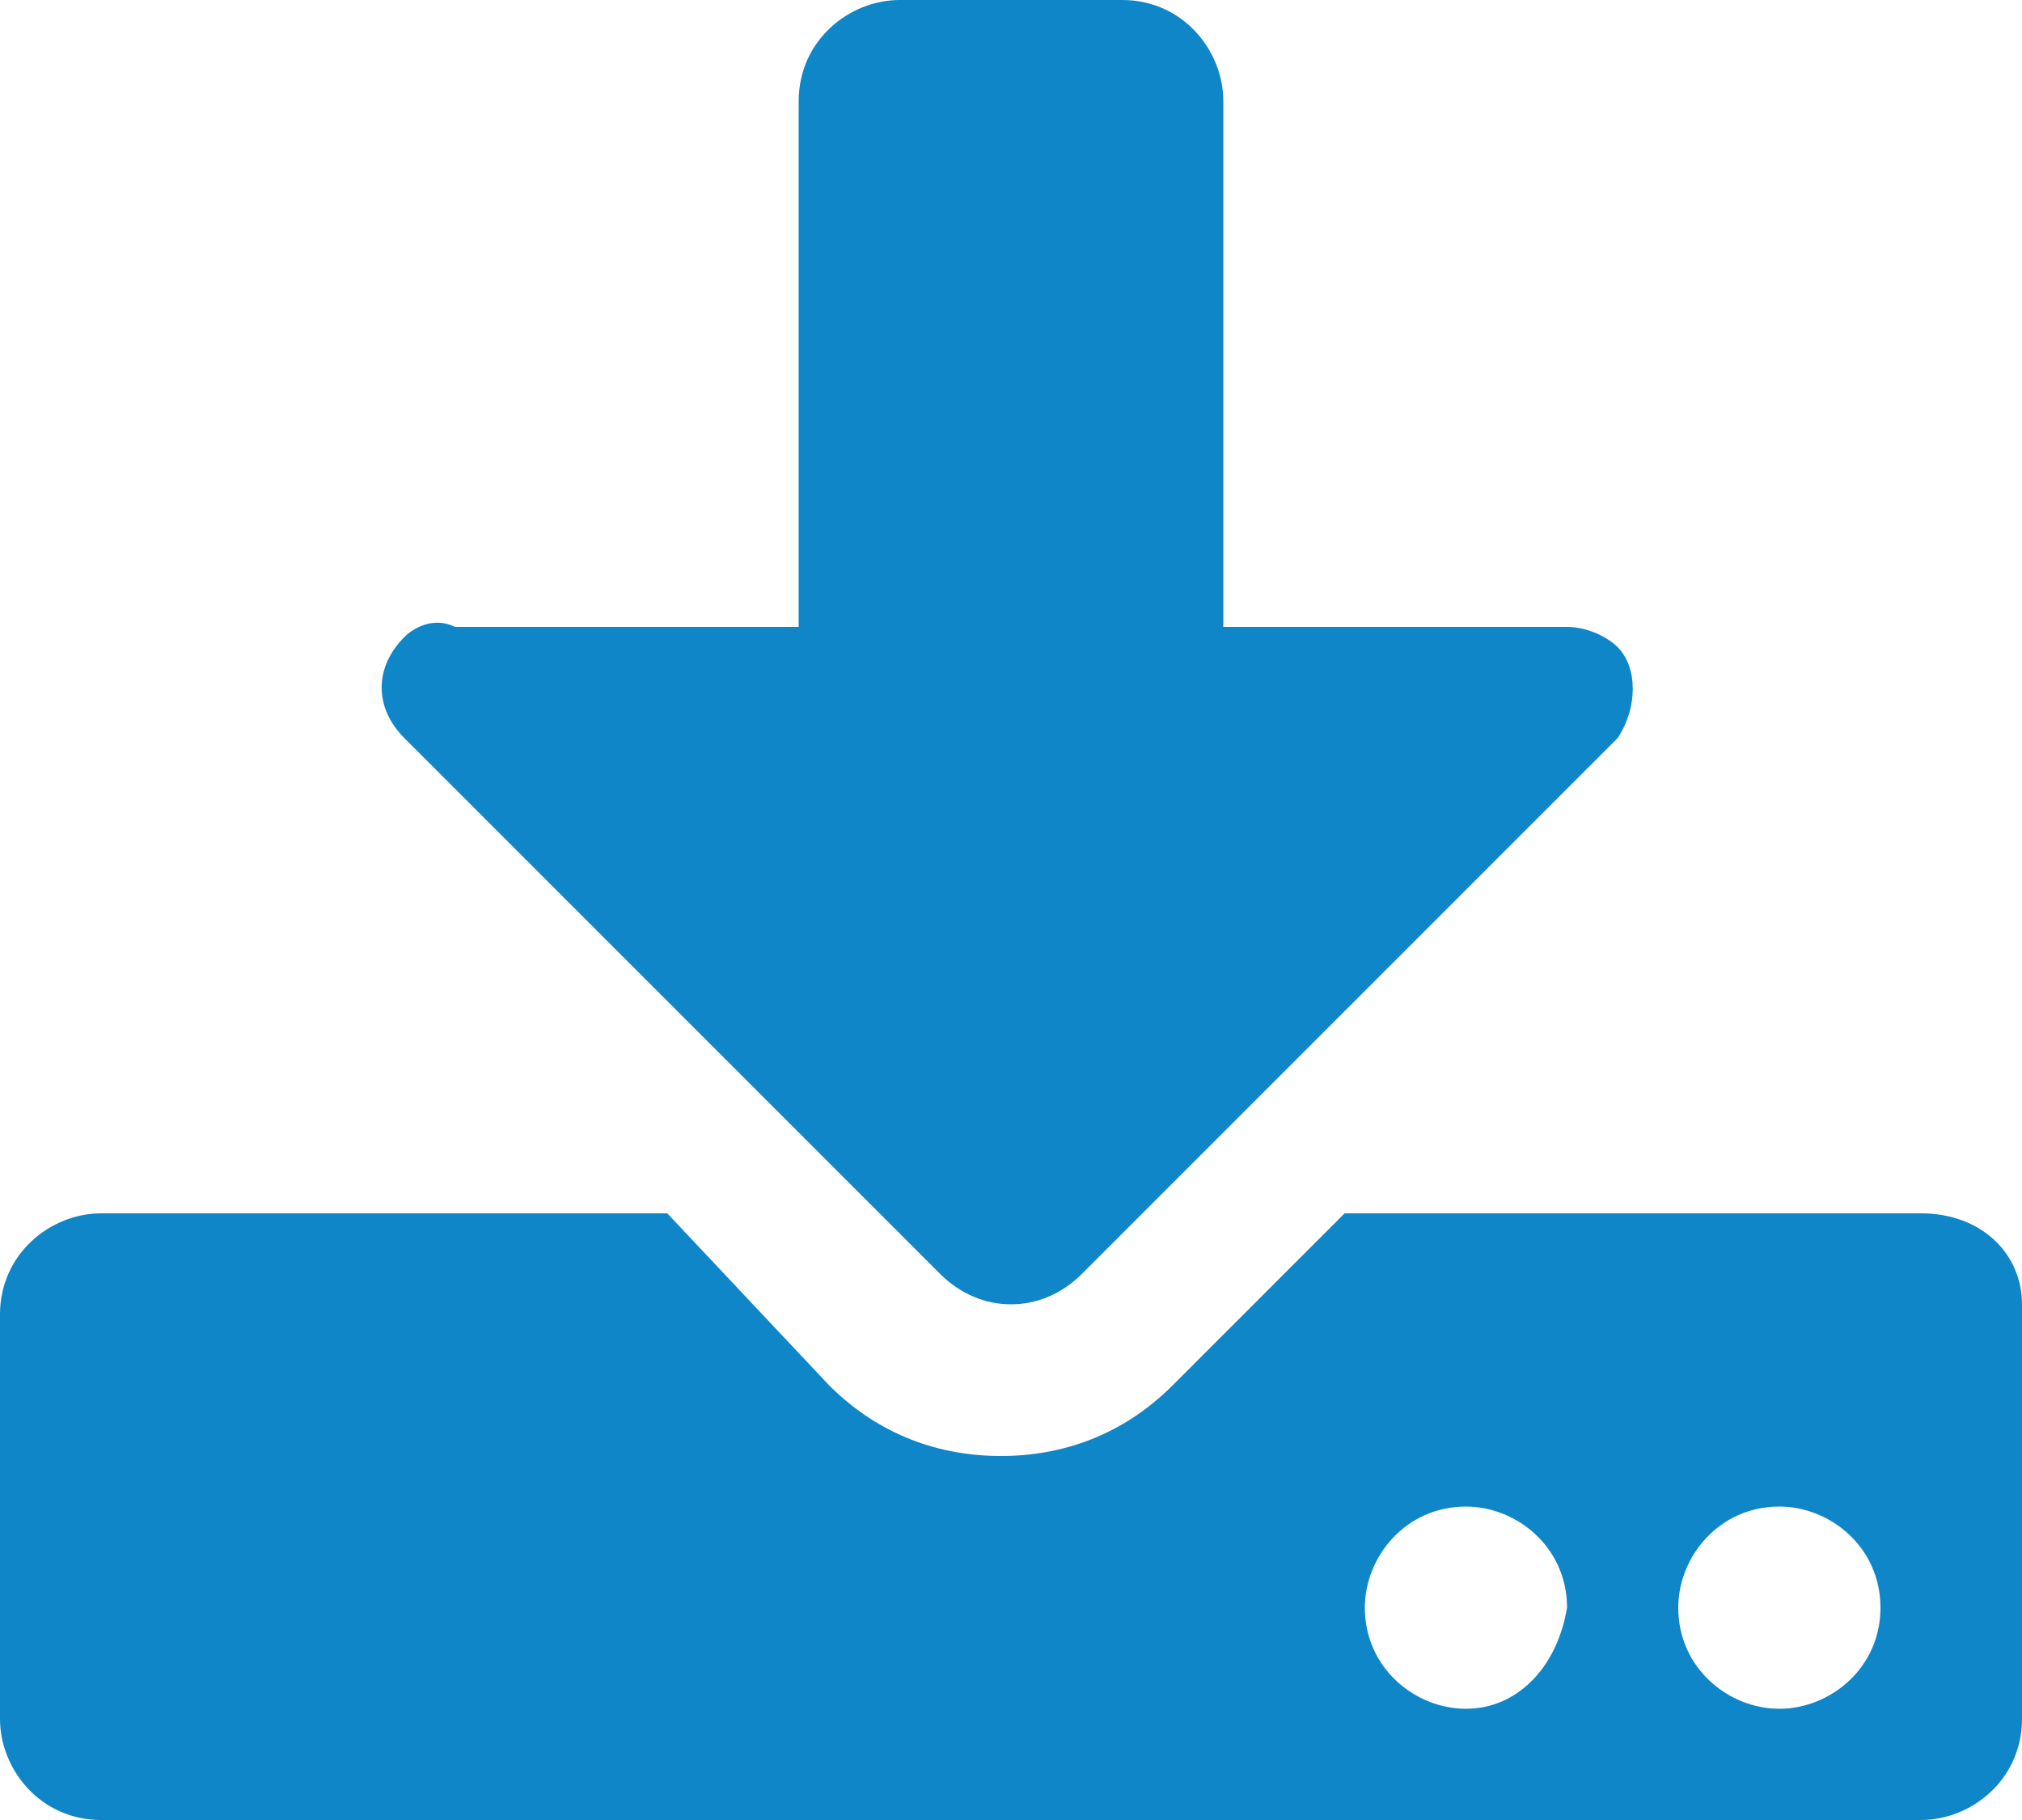
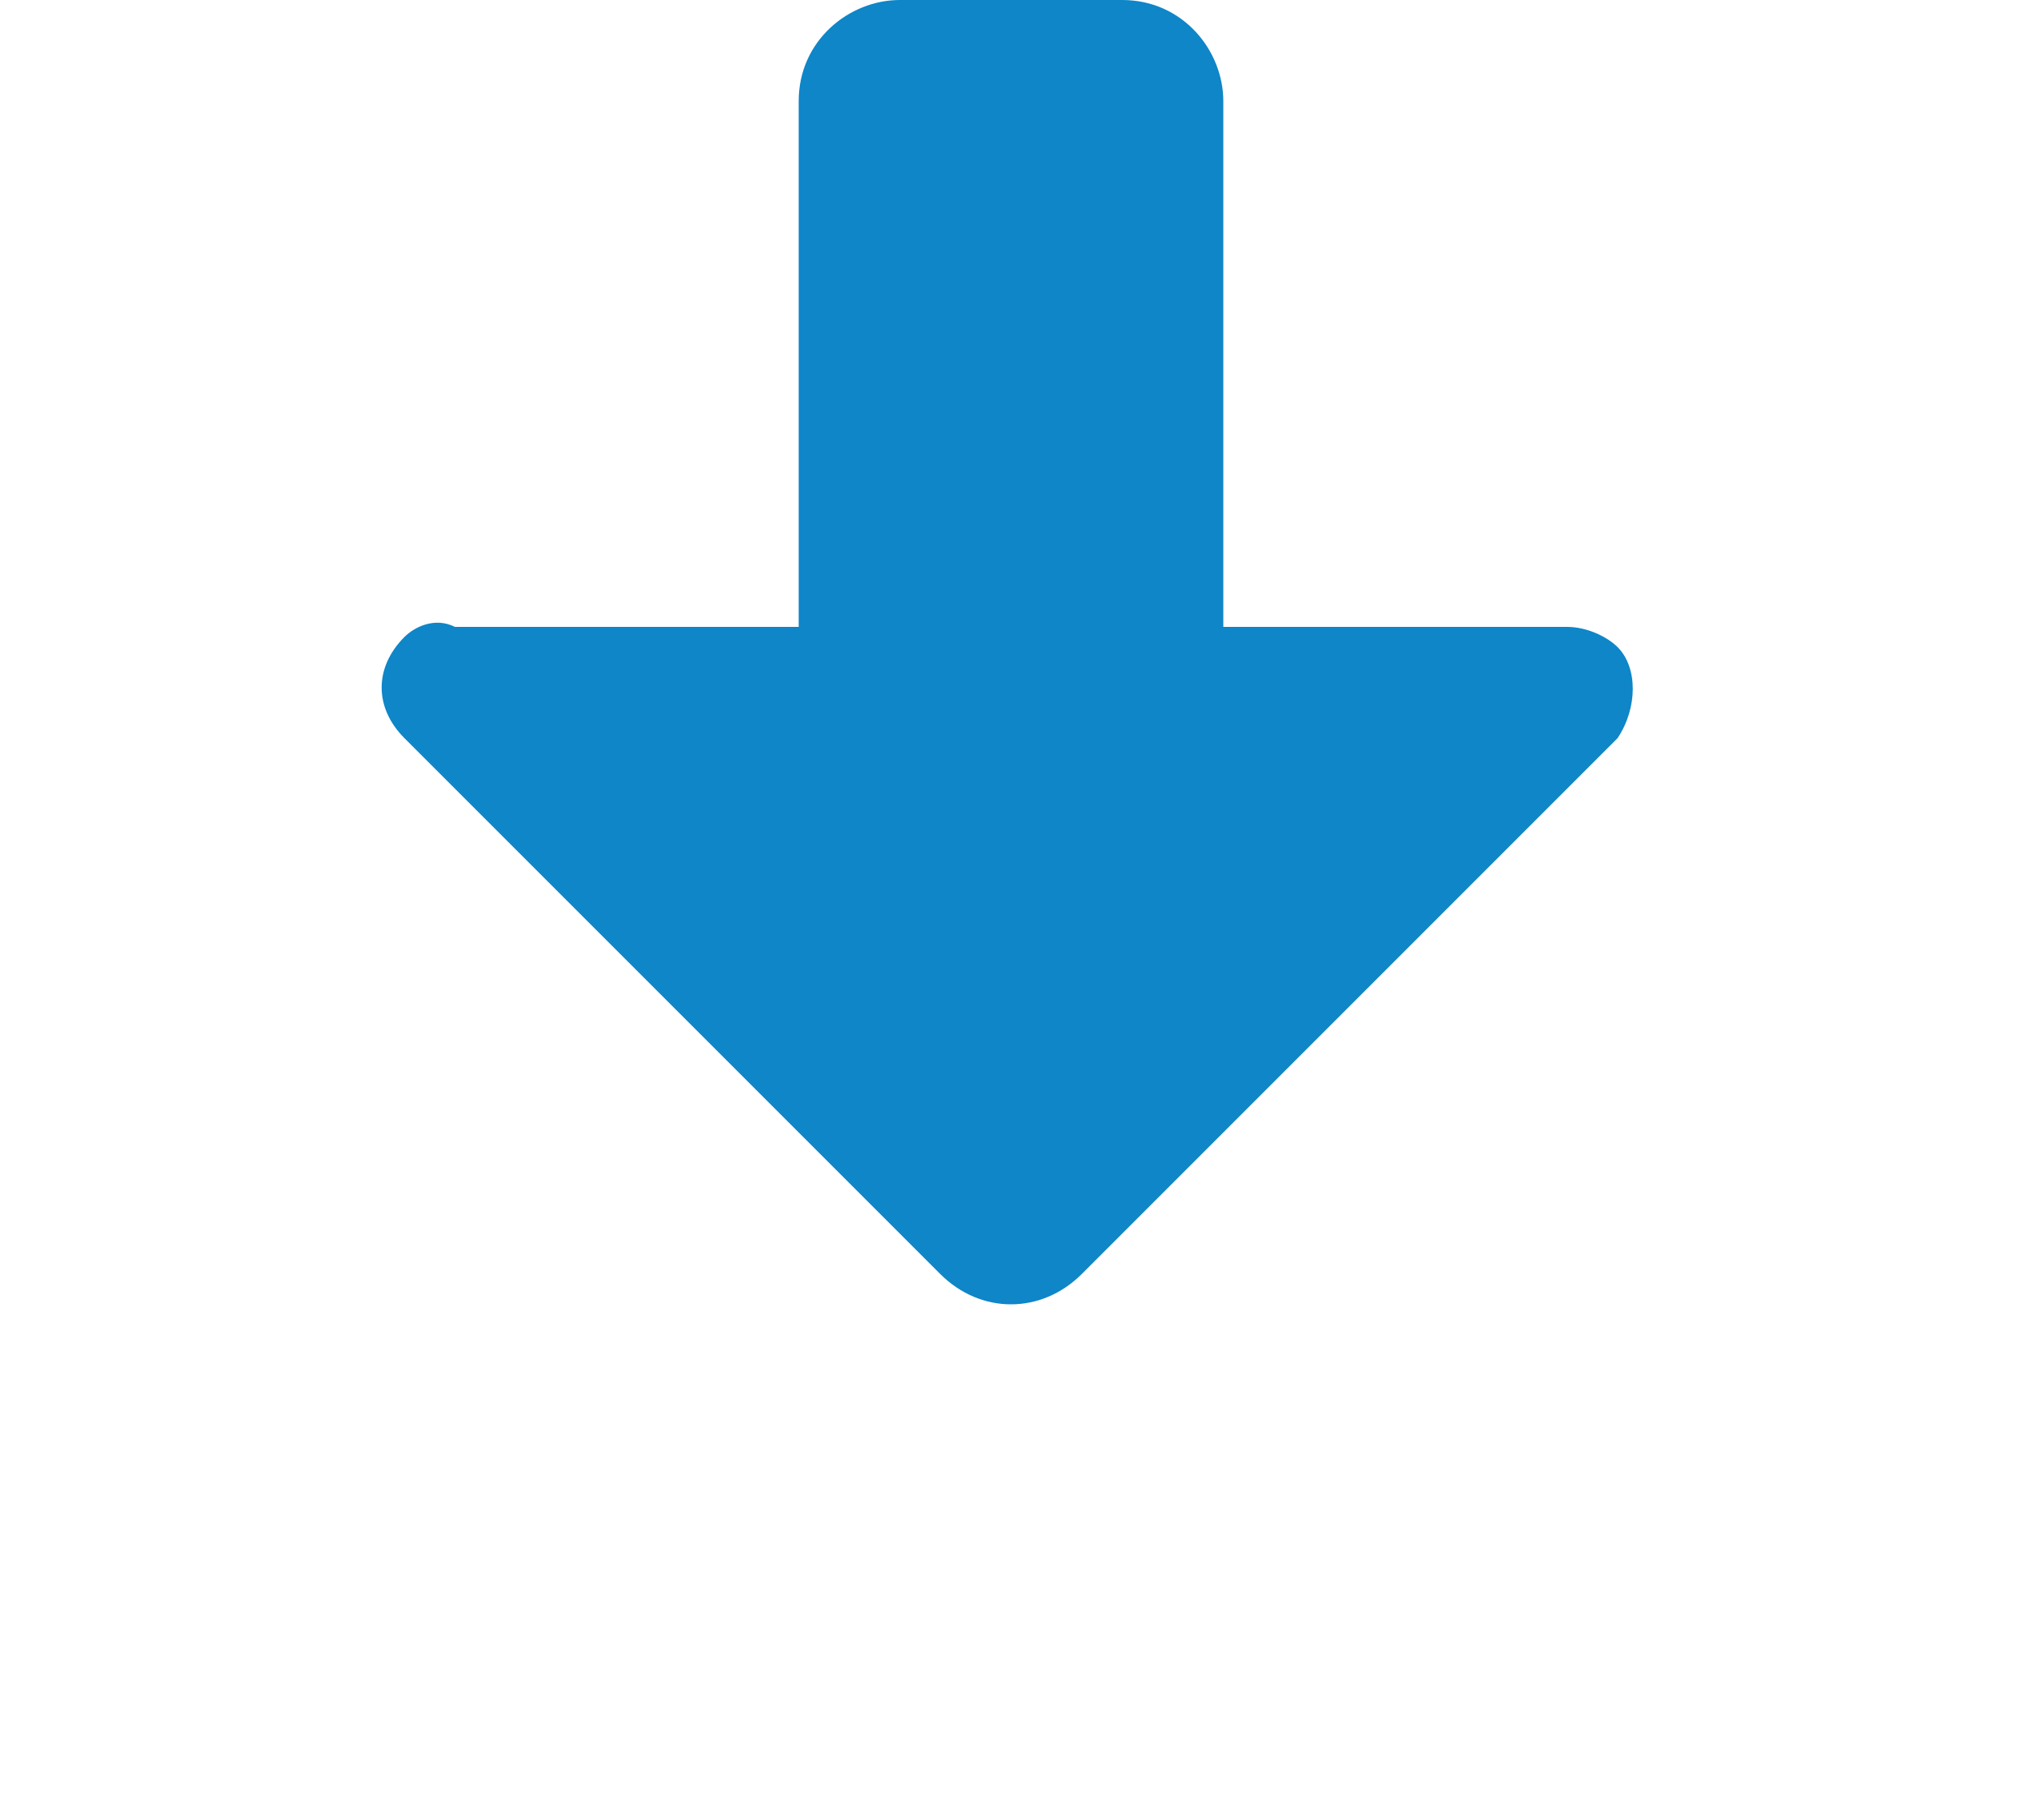
<svg xmlns="http://www.w3.org/2000/svg" version="1.1" x="0px" y="0px" viewBox="0 0 20 18" style="enable-background:new 0 0 20 18;" xml:space="preserve">
  <style type="text/css"> .st0{fill:#01436C;} .st1{fill-rule:evenodd;clip-rule:evenodd;fill:#00446B;} .st2{fill-rule:evenodd;clip-rule:evenodd;fill:#FFFFFF;} .st3{fill:#00436C;} .st4{fill:#FFFFFF;} .st5{fill:#D33B3B;} .st6{fill:#0063C4;} .st7{fill:#0E86C8;} .st8{fill:none;stroke:#AFB0B3;stroke-width:2;stroke-miterlimit:10;} .st9{fill:#EFF2F4;} .st10{fill:none;stroke:#CBCBCB;stroke-miterlimit:10;} </style>
  <g id="Background"> </g>
  <g id="Design">
    <g>
      <g>
        <g>
          <path class="st7" d="M4,7.3L4,7.3C4,7.3,4,7.3,4,7.3C4,7.3,4,7.3,4,7.3l5.3,5.3c0.4,0.4,1,0.4,1.4,0L16,7.3l0,0 c0.2-0.3,0.2-0.7,0-0.9c-0.1-0.1-0.3-0.2-0.5-0.2l-3.4,0V1c0-0.5-0.4-1-1-1H8.9c-0.5,0-1,0.4-1,1v5.2l-3.4,0 C4.3,6.1,4.1,6.2,4,6.3C3.7,6.6,3.7,7,4,7.3L4,7.3z" />
-           <path class="st7" d="M19,12h-5.7l-1.7,1.7c-0.5,0.5-1.1,0.7-1.7,0.7c-0.6,0-1.2-0.2-1.7-0.7L6.6,12H1c-0.5,0-1,0.4-1,1V17 c0,0.5,0.4,1,1,1H19c0.5,0,1-0.4,1-1v-4.1C20,12.4,19.6,12,19,12z M14.5,16.9c-0.5,0-1-0.4-1-1c0-0.5,0.4-1,1-1c0.5,0,1,0.4,1,1 C15.4,16.5,15,16.9,14.5,16.9z M17.6,16.9c-0.5,0-1-0.4-1-1c0-0.5,0.4-1,1-1c0.5,0,1,0.4,1,1C18.6,16.5,18.1,16.9,17.6,16.9z" />
        </g>
      </g>
    </g>
  </g>
</svg>